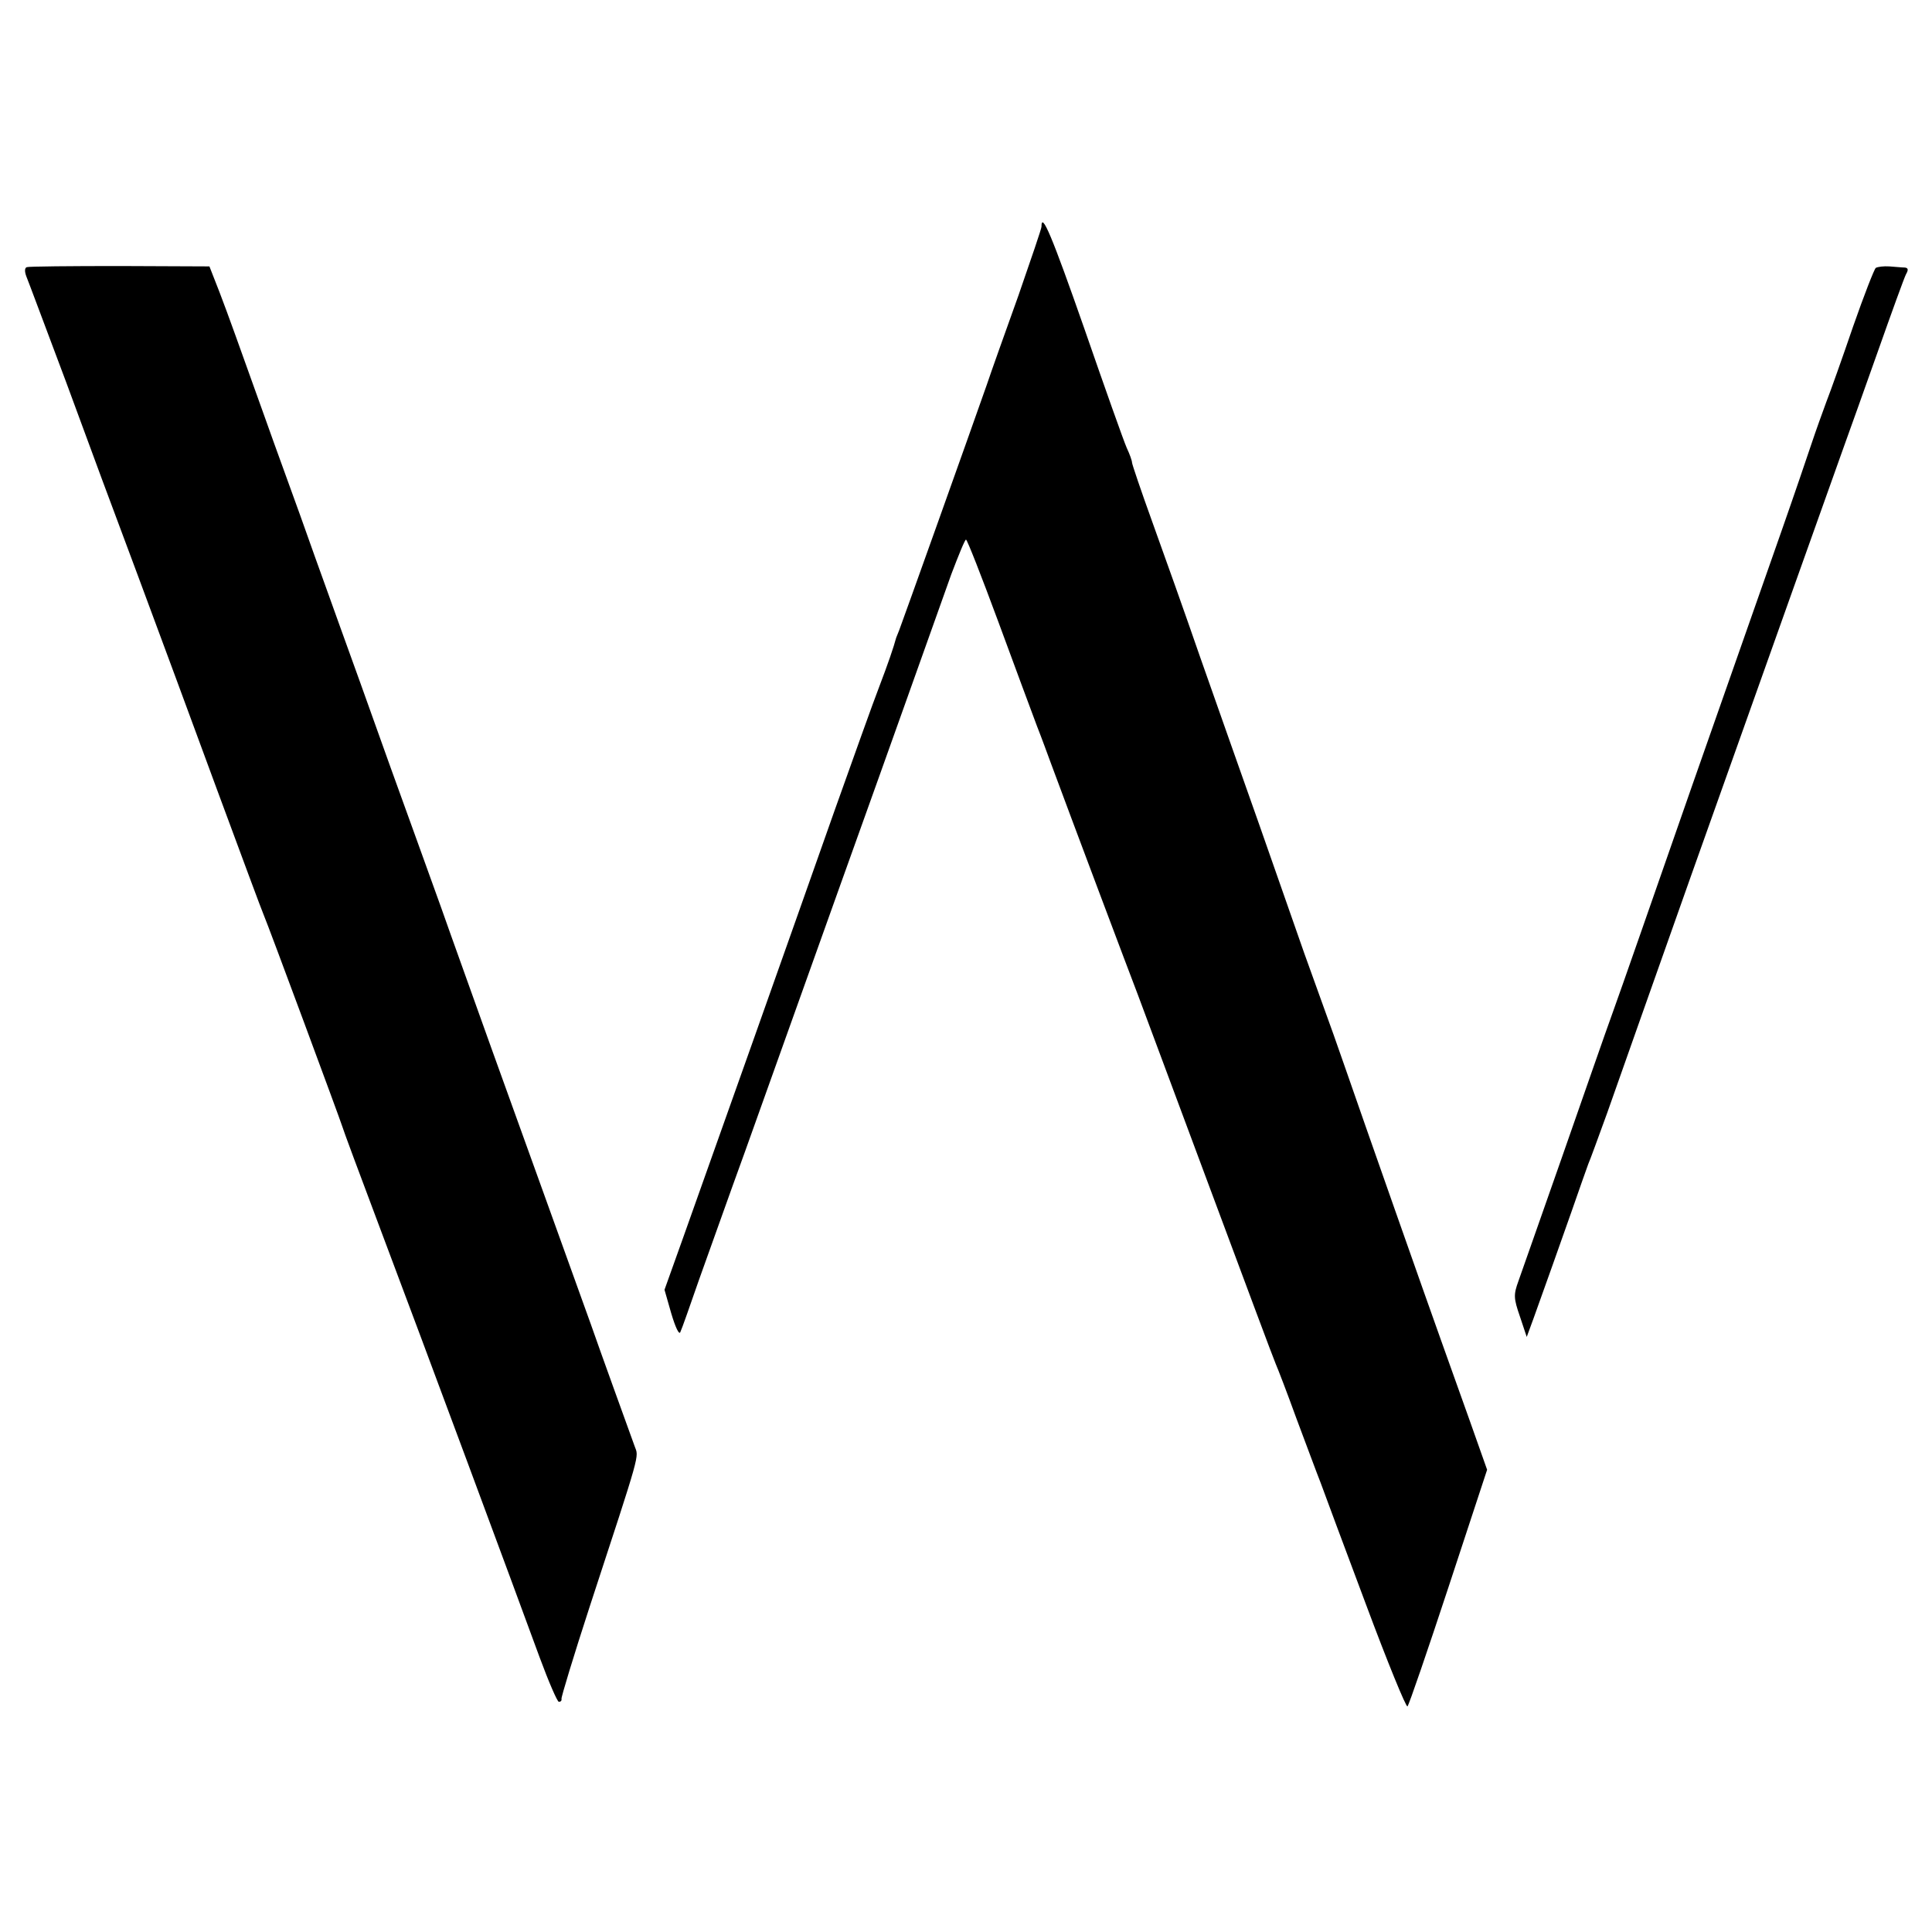
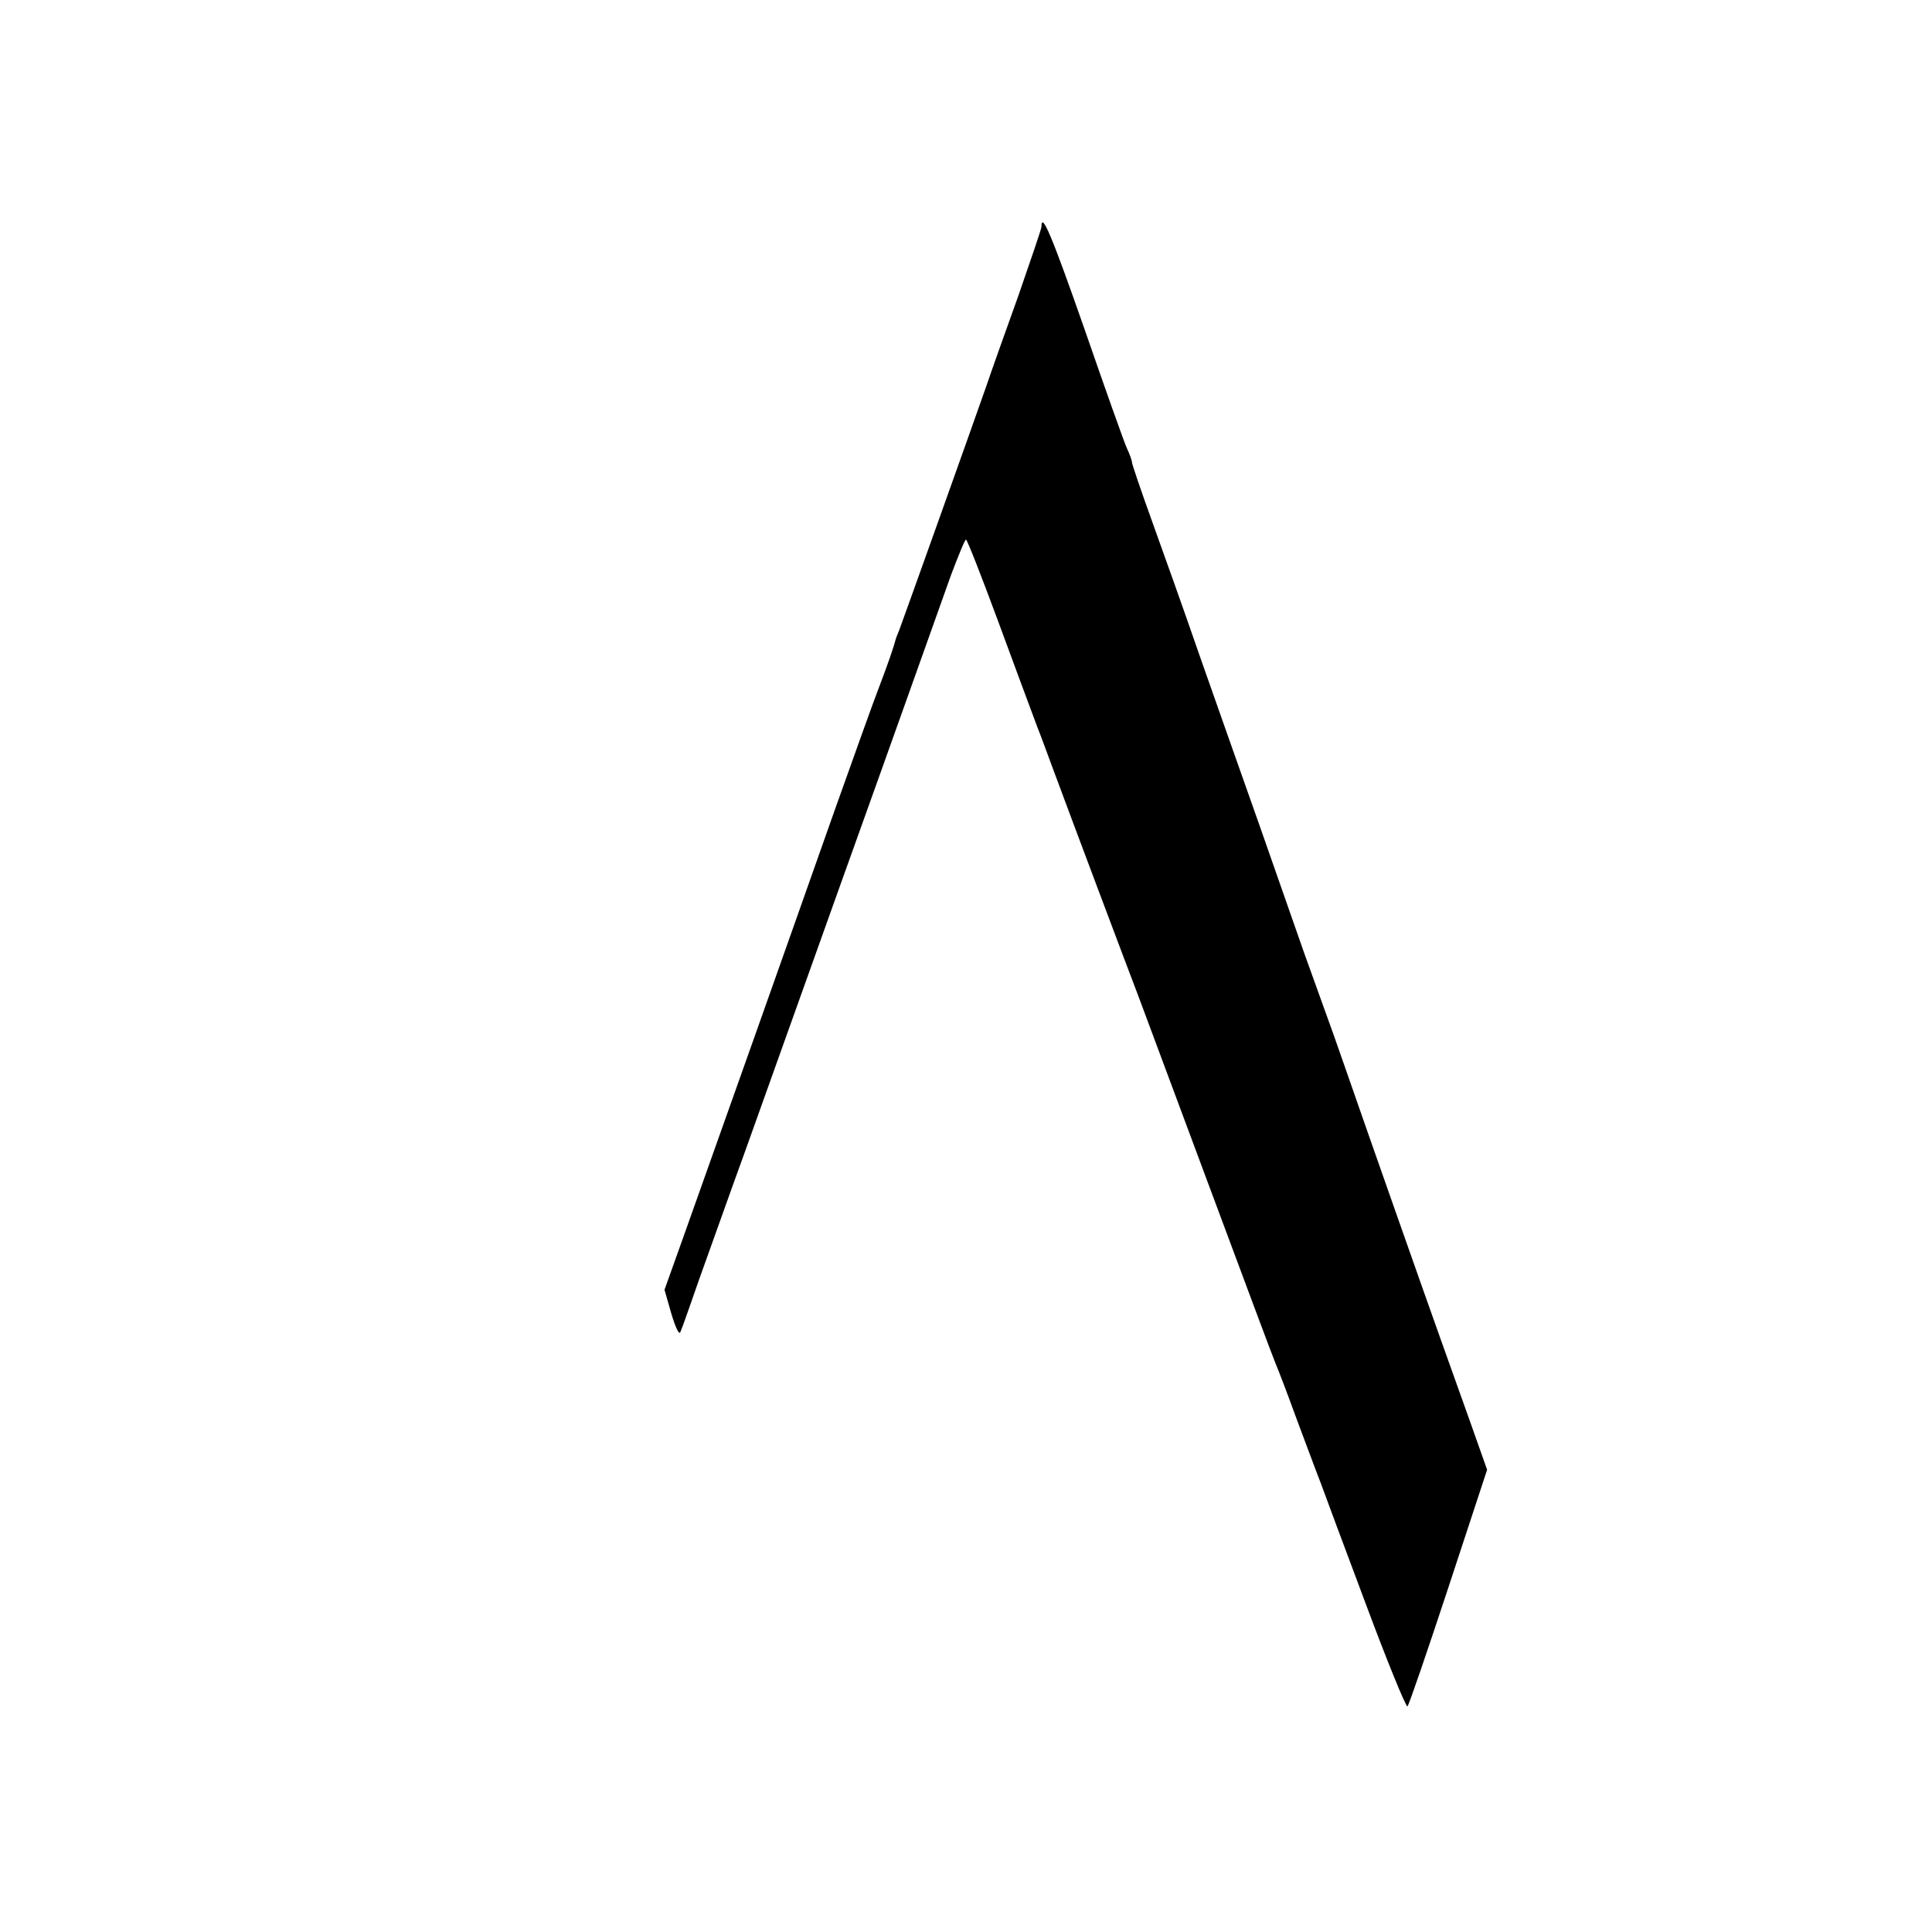
<svg xmlns="http://www.w3.org/2000/svg" version="1.0" width="512pt" height="512pt" viewBox="0 0 512 512" preserveAspectRatio="xMidYMid meet">
  <g transform="translate(0,512) scale(0.1,-0.1)" fill="#000000" stroke="none">
    <path d="M2760 4519 c0 -5 -28 -87 -61 -182 -34 -95 -72 -201 -84 -237 -42 -120 -226 -635 -232 -650 -3 -8 -7 -17 -8 -20 -7 -26 -21 -67 -45 -130 -16 -41 -69 -190 -119 -330 -105 -298 -331 -935 -401 -1131 l-49 -137 18 -63 c11 -37 21 -58 24 -49 4 8 26 71 50 140 25 69 79 222 122 340 42 118 156 436 252 705 164 457 210 588 294 823 19 50 36 92 39 92 3 0 41 -97 85 -216 44 -119 90 -244 103 -278 13 -33 29 -77 36 -96 54 -146 212 -566 231 -615 12 -33 98 -262 190 -510 92 -247 171 -459 176 -470 5 -11 30 -76 55 -145 26 -69 54 -145 64 -170 9 -25 63 -170 120 -322 57 -153 107 -275 110 -270 4 4 53 147 109 317 l102 310 -46 130 c-26 72 -59 166 -75 210 -37 103 -208 589 -255 725 -20 58 -45 128 -55 155 -10 28 -34 95 -54 150 -19 55 -73 208 -119 340 -47 132 -117 332 -157 445 -39 113 -96 273 -126 356 -30 83 -54 154 -54 158 0 5 -6 22 -14 39 -8 18 -58 159 -112 315 -86 246 -114 313 -114 271z" />
-     <path d="M71 4412 c-6 -2 -6 -12 -1 -25 5 -12 52 -138 105 -279 52 -142 138 -374 191 -515 53 -142 147 -397 210 -568 63 -170 118 -319 123 -330 11 -25 204 -546 208 -560 1 -5 47 -129 102 -275 114 -302 357 -957 421 -1132 24 -65 47 -118 51 -118 5 0 8 3 7 8 -1 4 32 113 74 242 138 421 131 397 120 427 -17 47 -92 254 -116 323 -43 119 -177 492 -263 730 -46 129 -107 298 -134 375 -28 77 -61 170 -75 208 -42 116 -71 196 -139 387 -37 102 -77 214 -90 250 -13 36 -44 122 -69 193 -25 70 -67 184 -92 255 -81 226 -95 266 -122 337 l-27 69 -237 1 c-131 0 -242 -1 -247 -3z" />
-     <path d="M4971 4410 c-4 -3 -31 -72 -60 -155 -28 -82 -60 -172 -71 -200 -10 -27 -28 -77 -39 -110 -11 -33 -46 -136 -79 -230 -33 -93 -139 -397 -237 -675 -97 -278 -191 -548 -210 -600 -19 -52 -79 -225 -135 -385 -56 -159 -108 -308 -116 -330 -13 -36 -13 -45 4 -94 l18 -54 18 49 c36 100 65 182 101 284 20 58 40 114 44 125 5 11 27 72 50 135 22 63 122 345 221 625 221 622 373 1047 406 1140 14 39 55 153 91 255 36 102 69 193 74 203 7 12 6 17 -3 18 -7 0 -26 2 -41 3 -15 1 -31 -1 -36 -4z" />
  </g>
</svg>